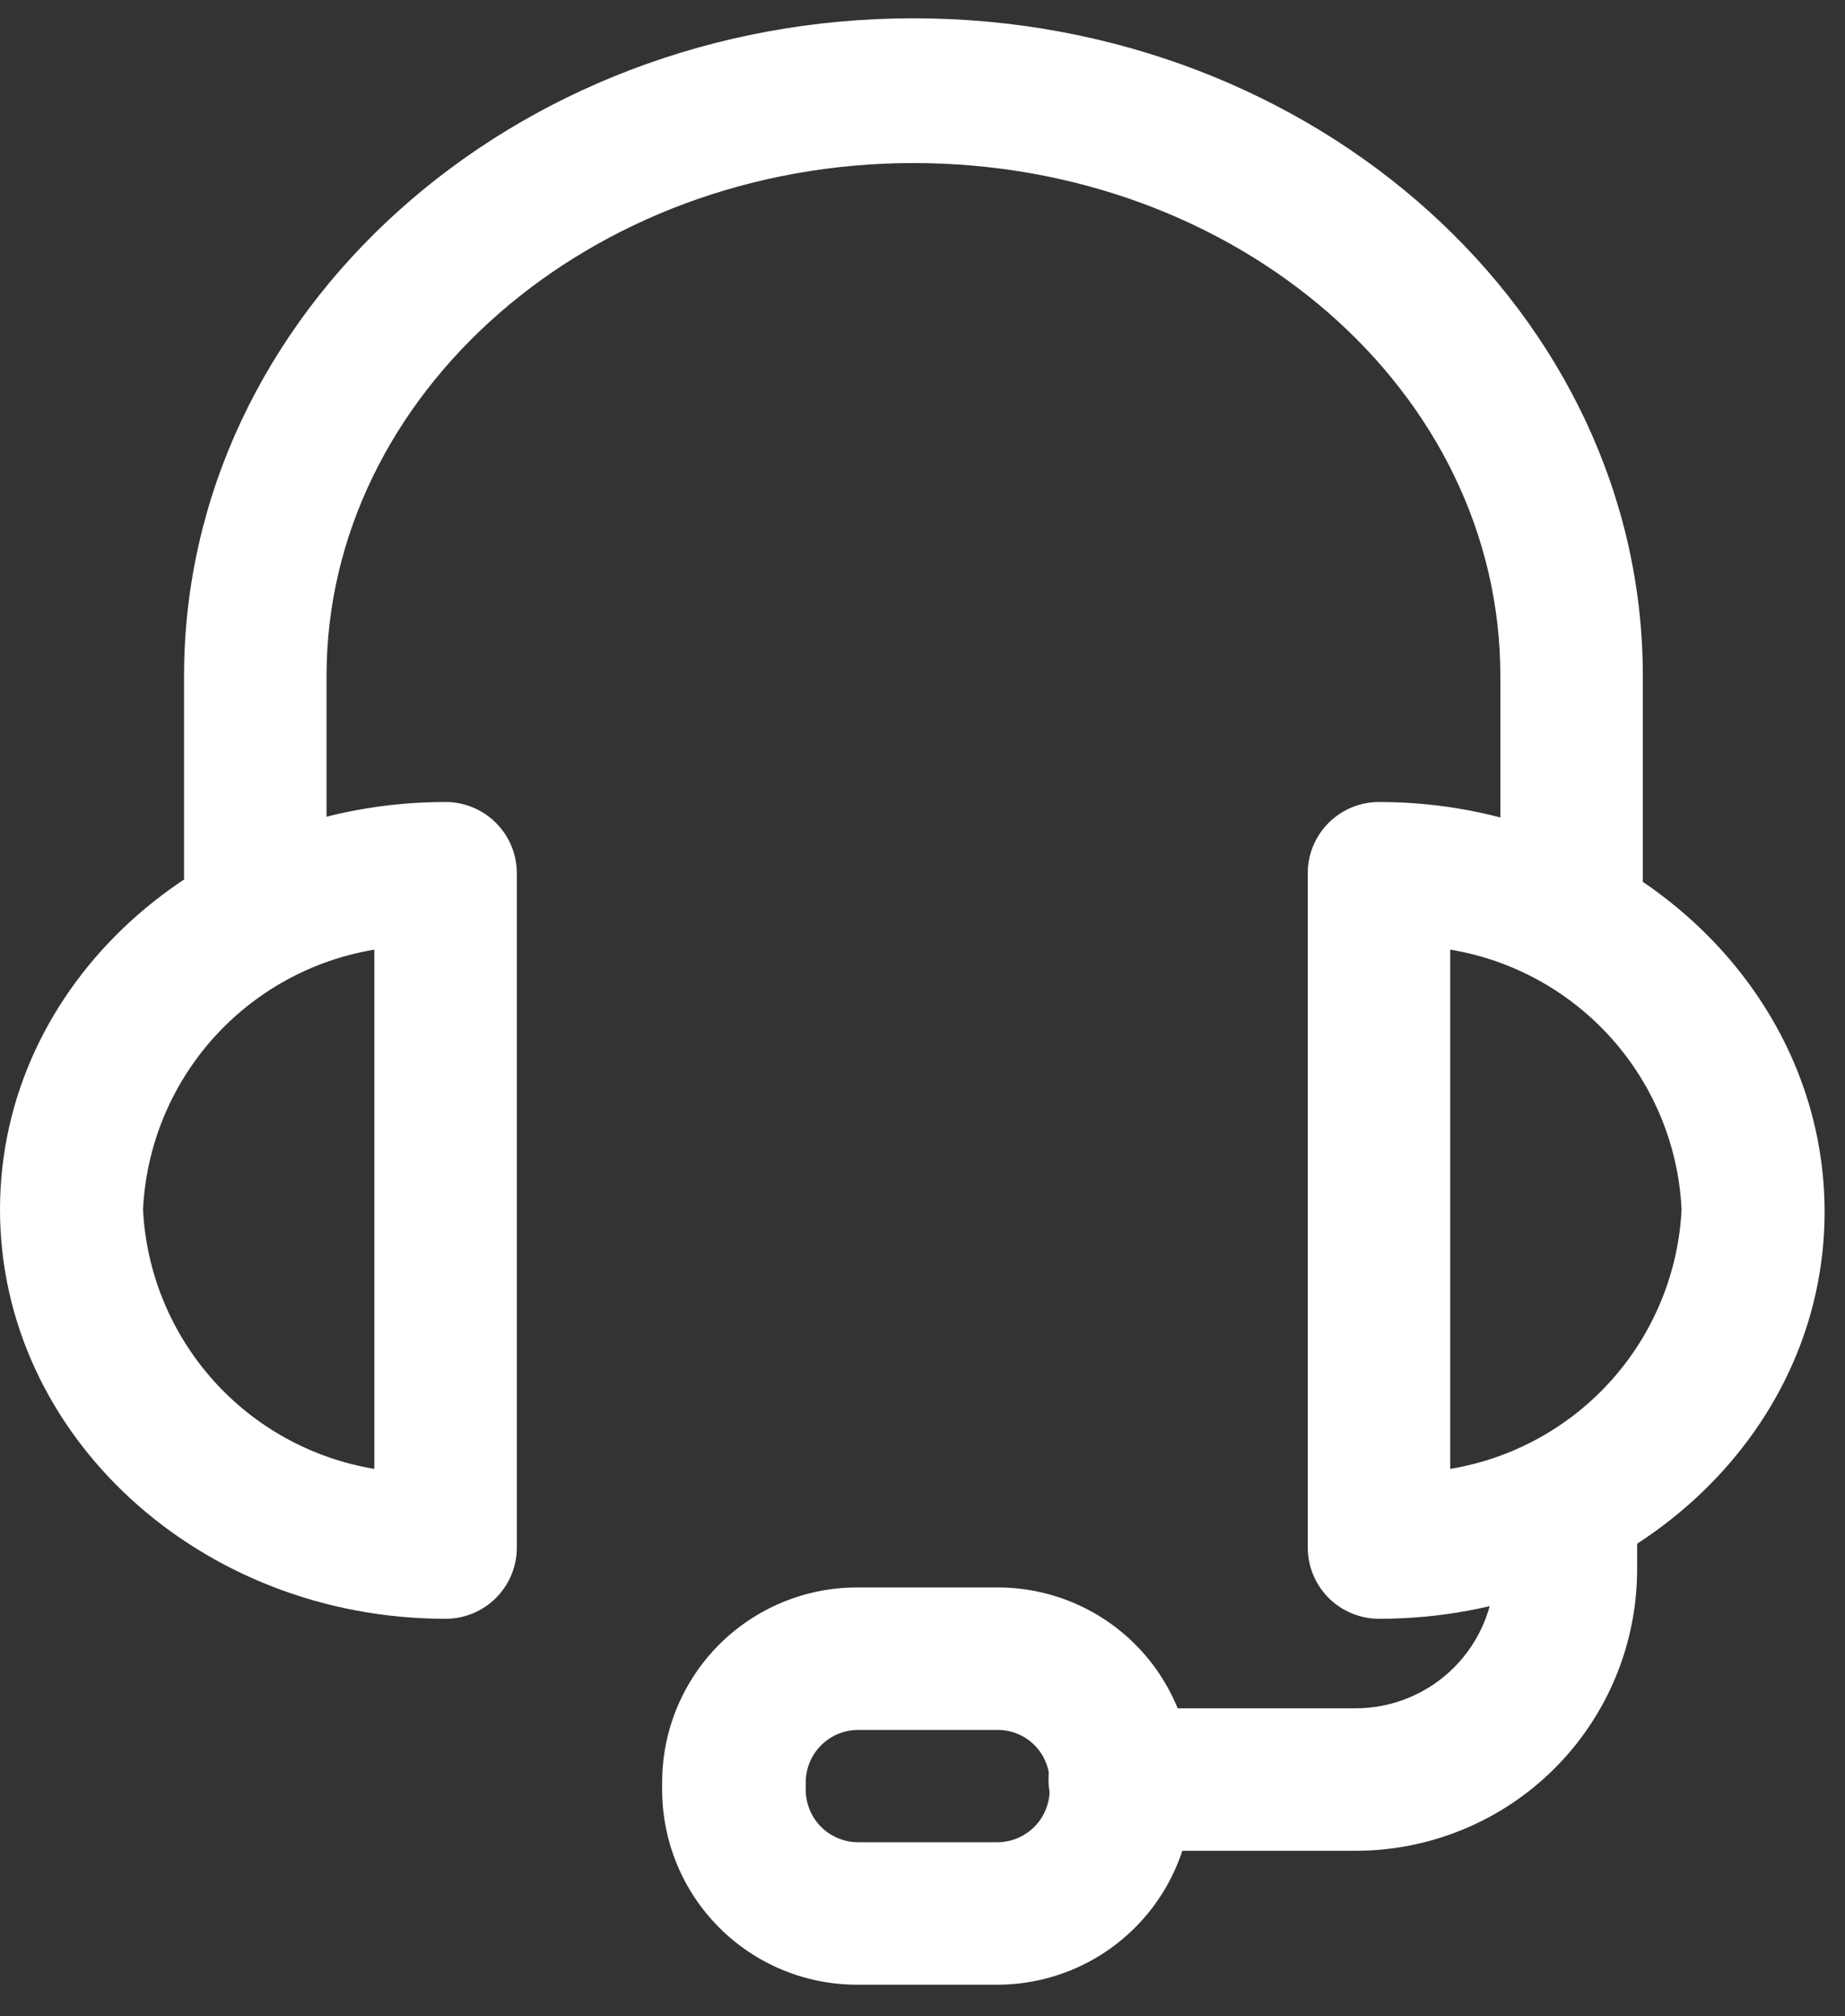
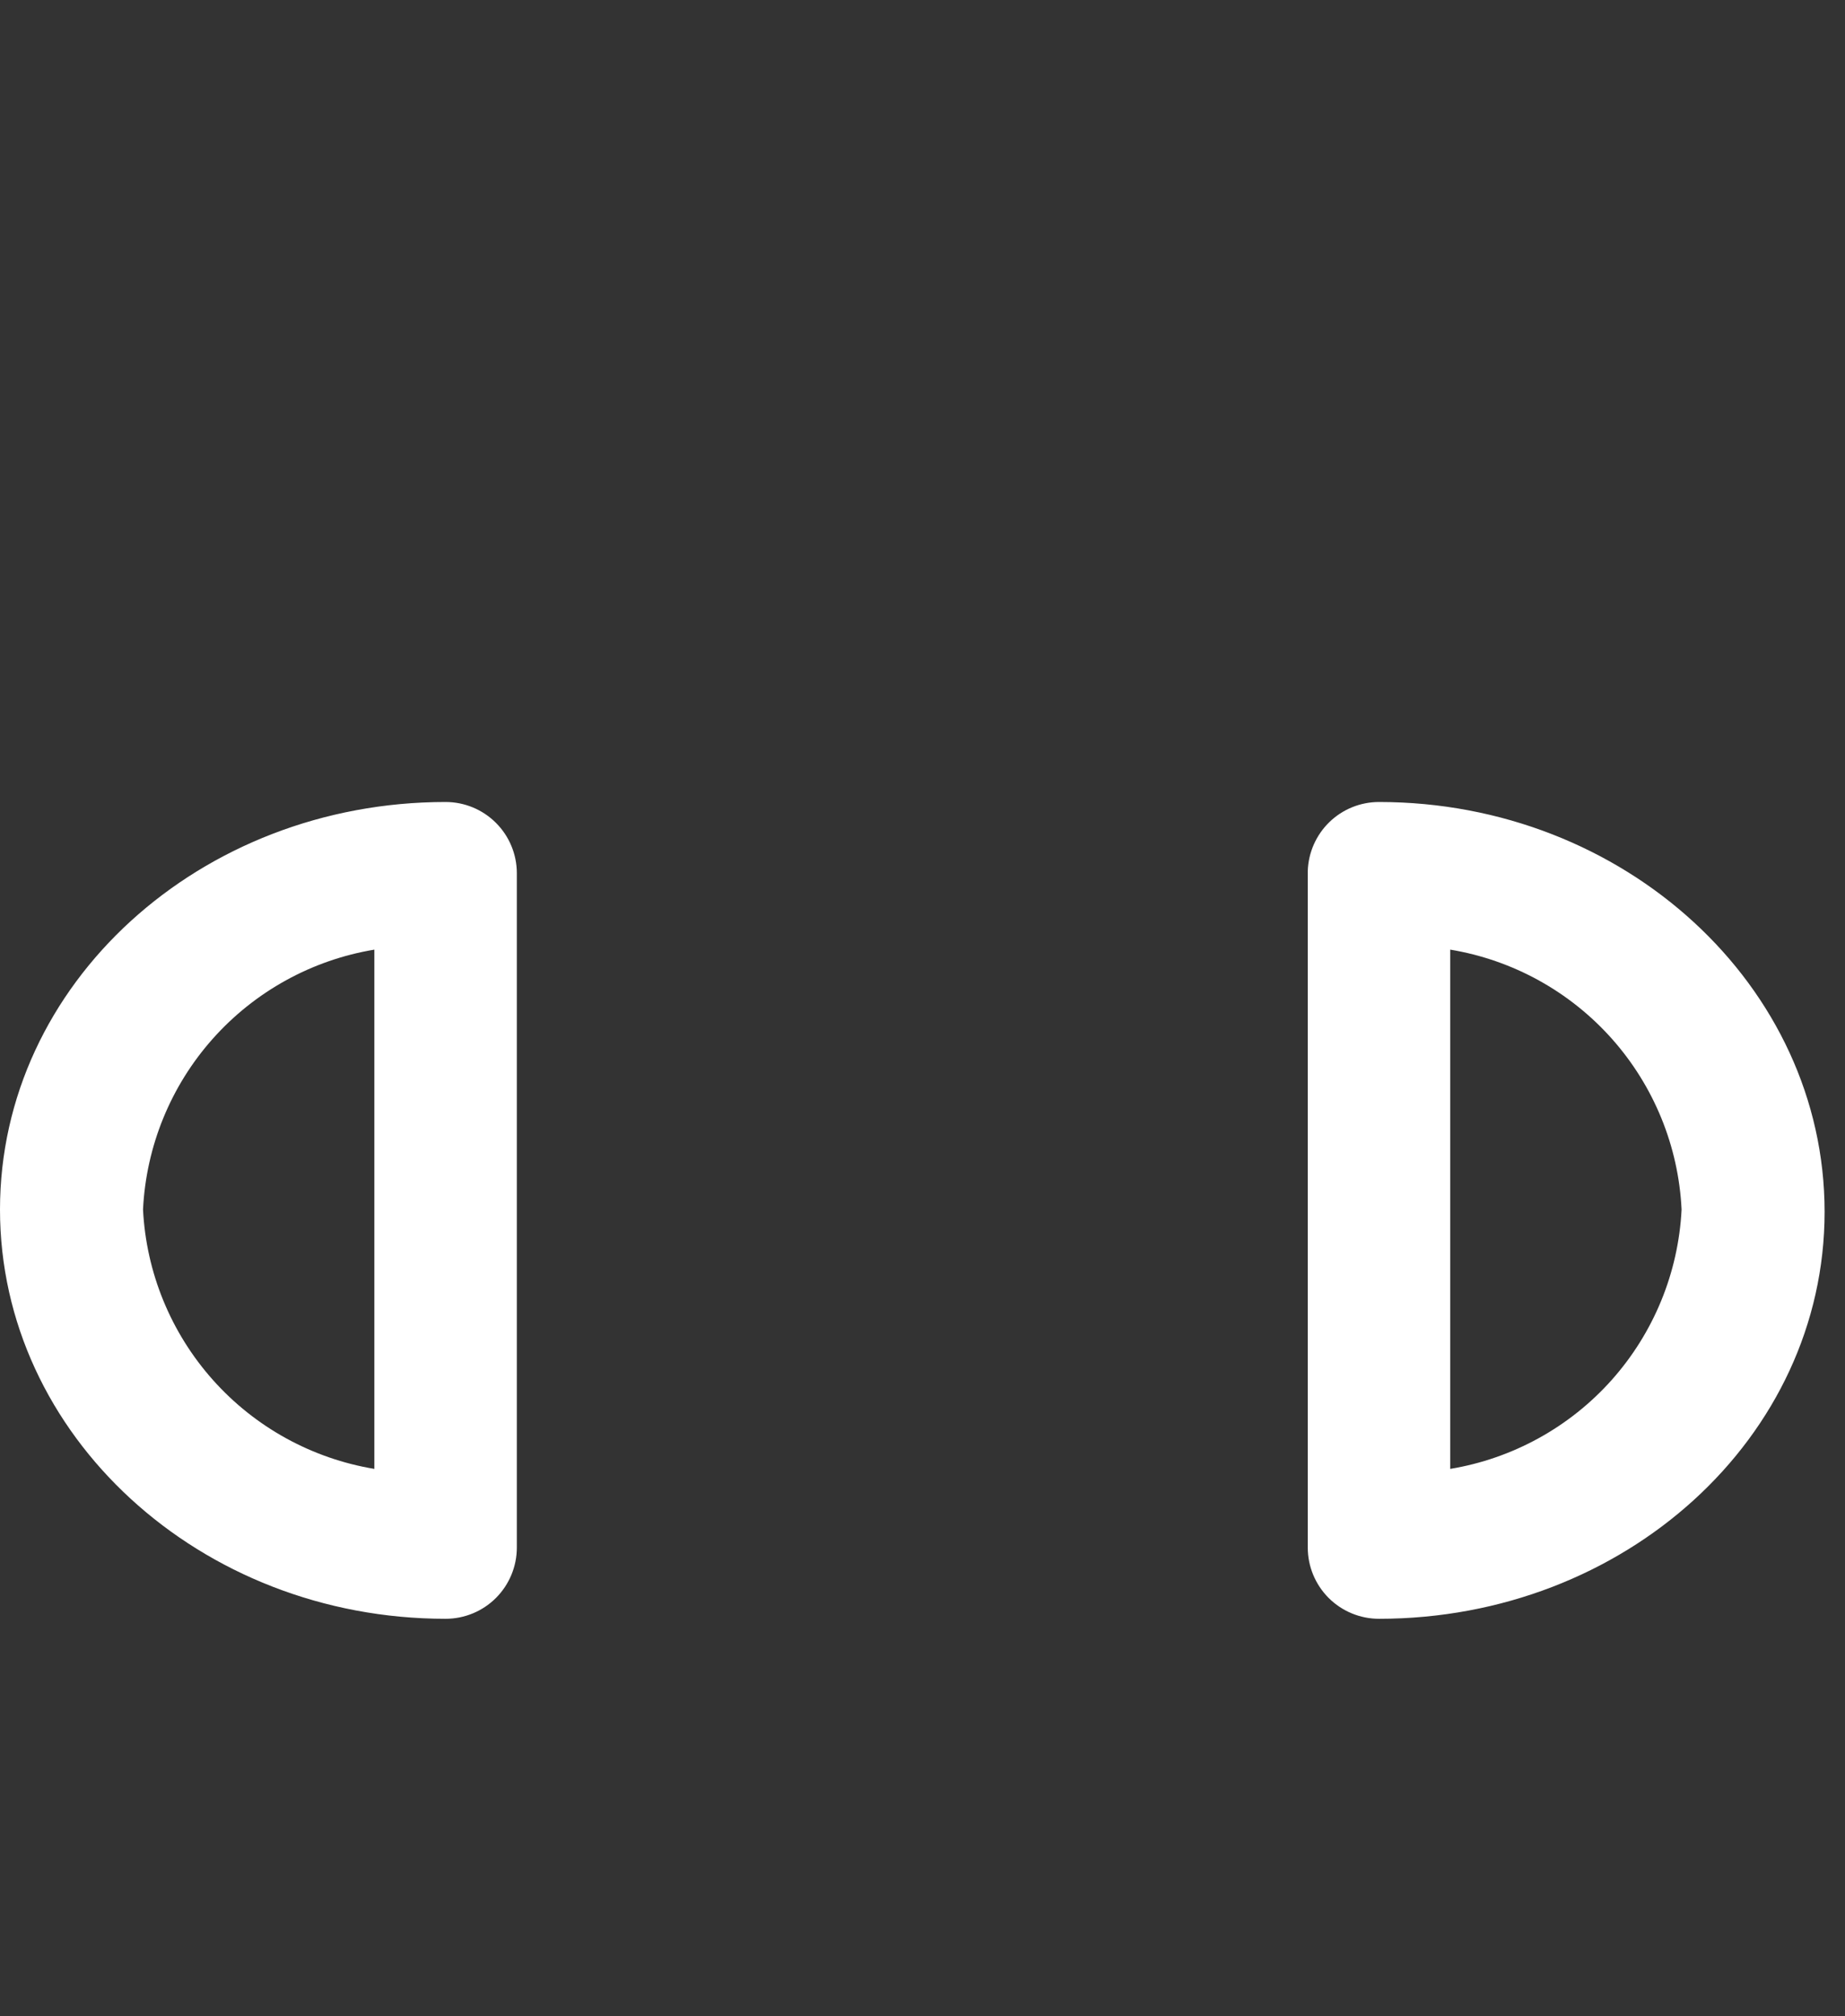
<svg xmlns="http://www.w3.org/2000/svg" width="54" height="59" viewBox="0 0 54 59" fill="none">
  <rect x="0" y="0" width="54" height="59" fill="#333333" stroke="none" />
-   <path d="M45.998 27.754C45.445 27.754 44.915 27.534 44.524 27.143C44.133 26.752 43.913 26.222 43.913 25.669V19.782C43.913 11.442 36.208 4.771 26.735 4.771C17.262 4.771 9.557 11.526 9.557 19.782V25.669C9.557 26.222 9.337 26.752 8.946 27.143C8.555 27.534 8.025 27.754 7.472 27.754C6.919 27.754 6.389 27.534 5.998 27.143C5.607 26.752 5.387 26.222 5.387 25.669V19.782C5.387 9.174 14.977 0.535 26.735 0.535C38.493 0.535 48.083 9.174 48.083 19.782V25.669C48.085 25.943 48.033 26.215 47.929 26.469C47.825 26.723 47.671 26.954 47.477 27.148C47.283 27.342 47.053 27.495 46.799 27.599C46.545 27.703 46.273 27.756 45.998 27.754Z" fill="white" />
  <path d="M40.361 47.367C39.808 47.367 39.278 47.147 38.887 46.757C38.496 46.365 38.276 45.835 38.276 45.282V25.485C38.294 24.944 38.521 24.431 38.91 24.054C39.299 23.677 39.819 23.467 40.361 23.467C47.549 23.467 53.403 28.854 53.403 35.459C53.403 42.063 47.549 47.367 40.361 47.367ZM42.446 27.787V42.981C44.271 42.678 45.938 41.761 47.17 40.381C48.401 39 49.124 37.24 49.217 35.392C49.128 33.541 48.407 31.777 47.175 30.393C45.943 29.01 44.274 28.09 42.446 27.787ZM13.042 47.367C5.854 47.367 0 41.997 0 35.392C0 28.788 5.854 23.467 13.042 23.467C13.595 23.467 14.126 23.687 14.516 24.078C14.907 24.469 15.127 24.999 15.127 25.552V45.282C15.127 45.835 14.907 46.365 14.516 46.757C14.126 47.147 13.595 47.367 13.042 47.367ZM10.957 27.787C9.13 28.09 7.461 29.01 6.229 30.393C4.996 31.777 4.276 33.541 4.186 35.392C4.279 37.24 5.002 39 6.234 40.381C7.465 41.761 9.132 42.678 10.957 42.981V27.787Z" fill="white" />
-   <path d="M39.677 54.155H32.773C32.22 54.155 31.689 53.935 31.298 53.544C30.907 53.154 30.688 52.623 30.688 52.07C30.688 51.517 30.907 50.987 31.298 50.596C31.689 50.205 32.22 49.986 32.773 49.986H39.677C40.757 49.986 41.792 49.557 42.555 48.794C43.318 48.03 43.747 46.995 43.747 45.916V44.999C43.747 44.446 43.966 43.916 44.357 43.525C44.748 43.134 45.279 42.914 45.831 42.914C46.384 42.914 46.915 43.134 47.306 43.525C47.697 43.916 47.916 44.446 47.916 44.999V45.916C47.916 48.101 47.048 50.197 45.503 51.742C43.958 53.287 41.862 54.155 39.677 54.155Z" fill="white" />
-   <path d="M29.203 58.074H25.084C23.571 58.074 22.12 57.474 21.051 56.404C19.981 55.334 19.38 53.883 19.38 52.37V52.137C19.384 50.627 19.987 49.181 21.056 48.114C22.126 47.048 23.574 46.45 25.084 46.45H29.203C30.712 46.45 32.158 47.049 33.225 48.115C34.291 49.182 34.891 50.629 34.891 52.137V52.37C34.891 53.88 34.292 55.329 33.226 56.398C32.16 57.467 30.713 58.07 29.203 58.074ZM25.117 50.619C24.713 50.619 24.325 50.779 24.038 51.063C23.751 51.347 23.587 51.733 23.583 52.137V52.37C23.583 52.777 23.744 53.168 24.032 53.456C24.32 53.743 24.71 53.905 25.117 53.905H29.203C29.607 53.901 29.993 53.737 30.278 53.45C30.562 53.162 30.721 52.775 30.721 52.37V52.137C30.721 51.734 30.561 51.348 30.277 51.064C29.992 50.779 29.606 50.619 29.203 50.619H25.117Z" fill="white" />
</svg>